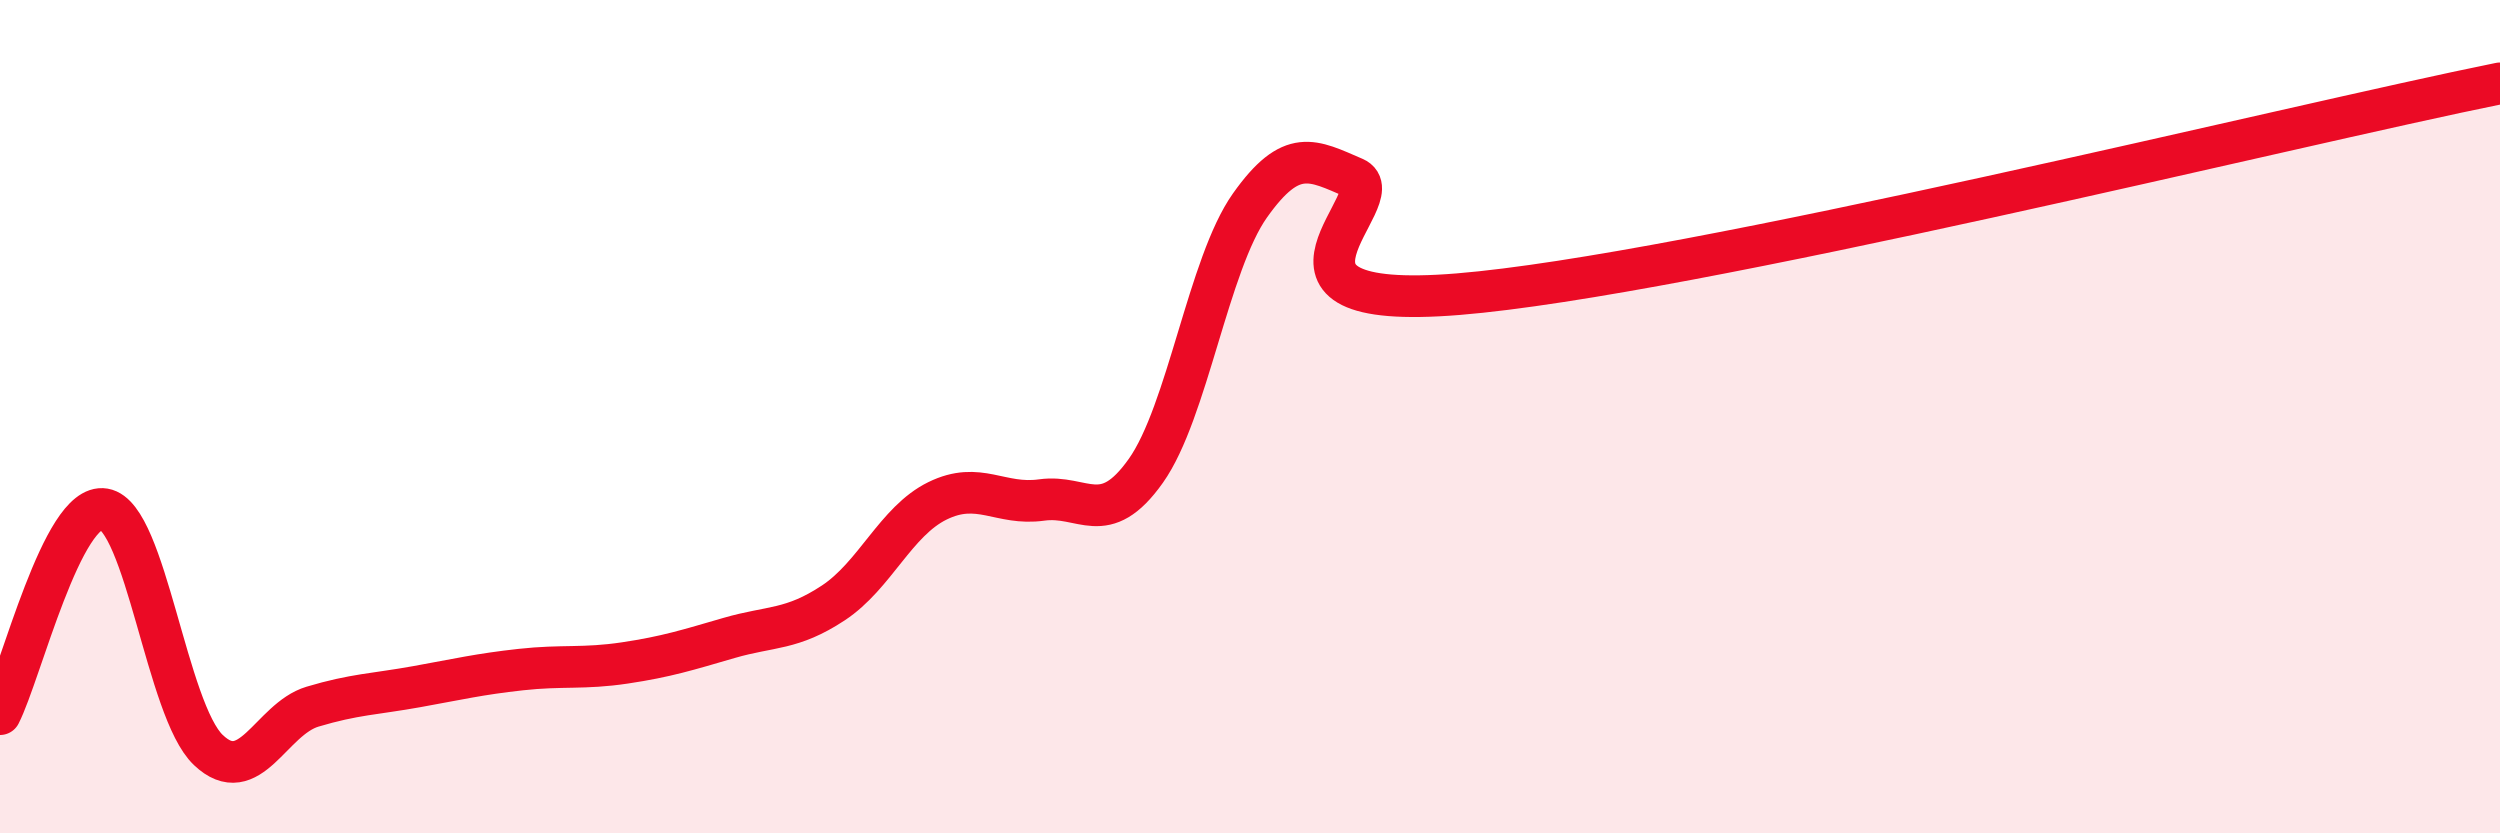
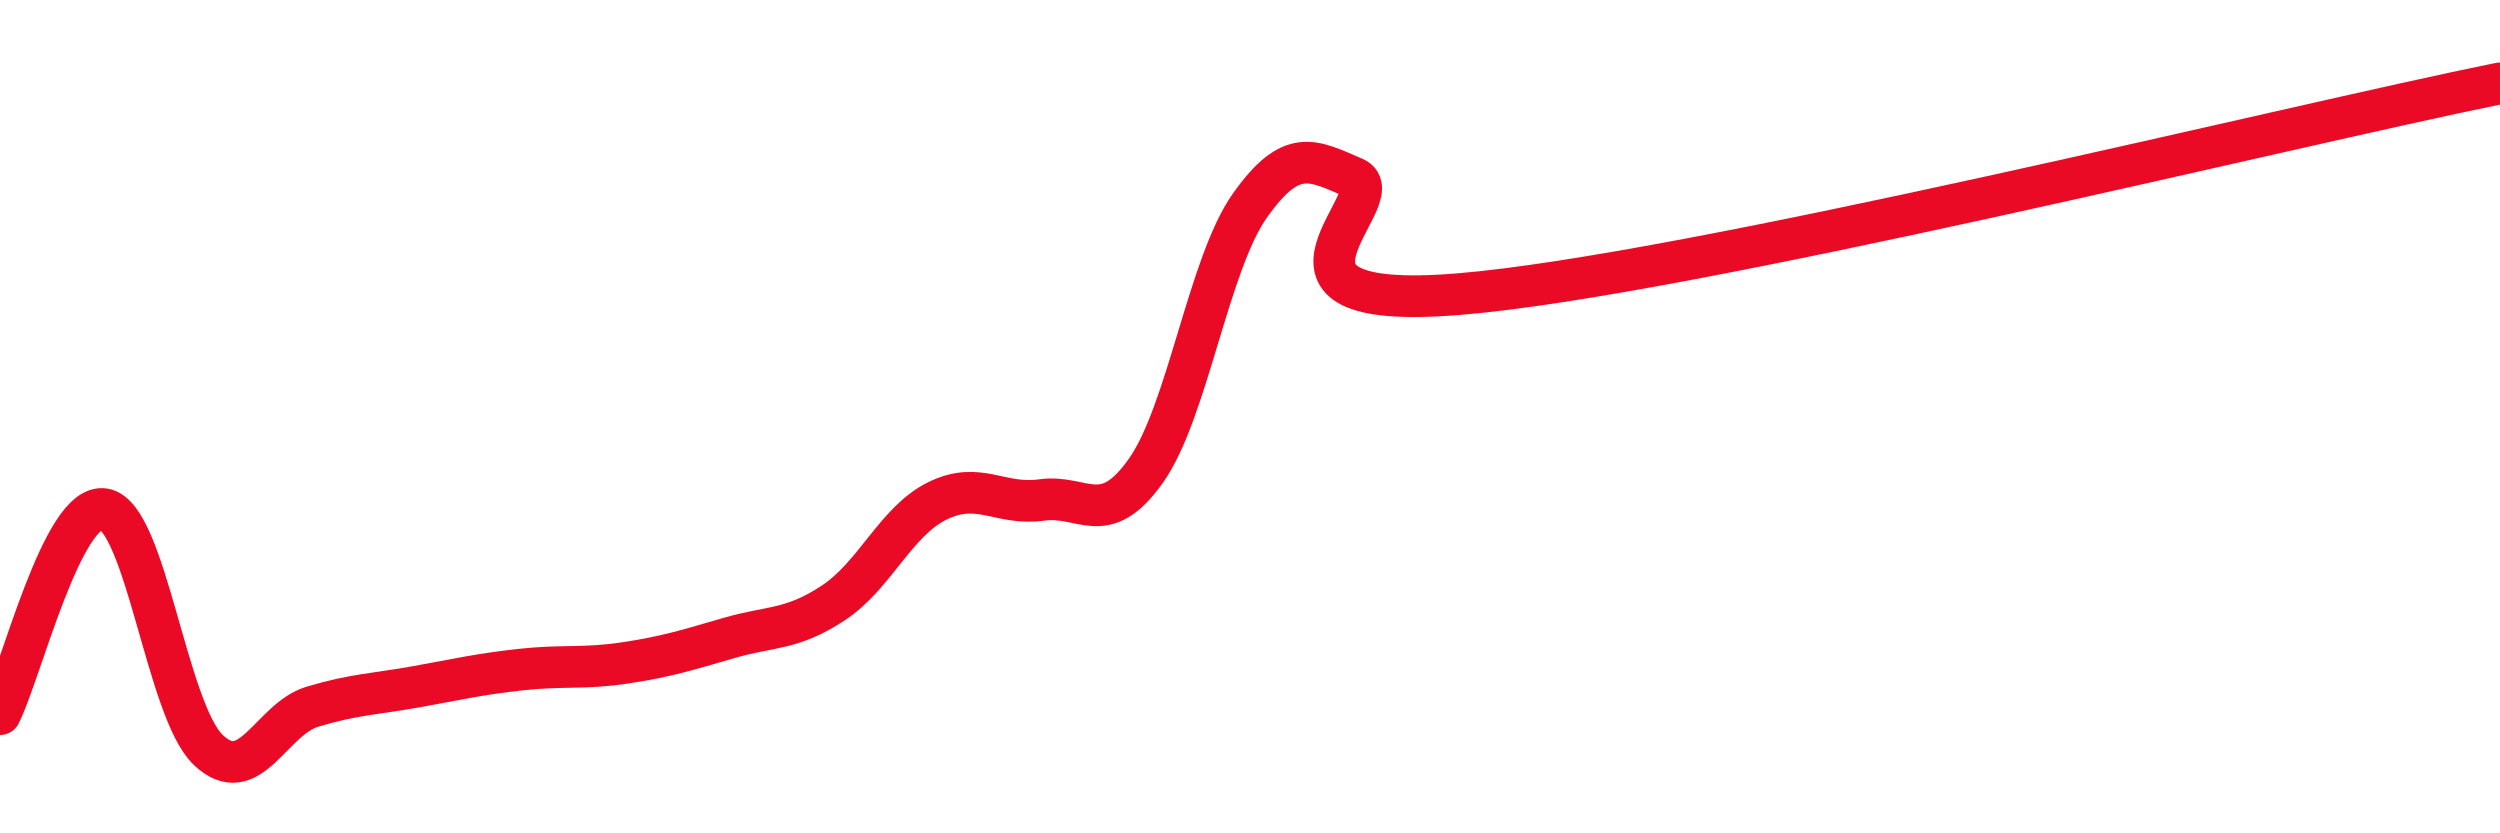
<svg xmlns="http://www.w3.org/2000/svg" width="60" height="20" viewBox="0 0 60 20">
-   <path d="M 0,17.14 C 0.5,16.16 1.5,12.05 2.5,12.22 C 3.5,12.39 4,17.05 5,18 C 6,18.95 6.5,17.26 7.5,16.96 C 8.5,16.66 9,16.66 10,16.48 C 11,16.3 11.5,16.18 12.5,16.07 C 13.5,15.96 14,16.06 15,15.91 C 16,15.76 16.5,15.6 17.5,15.31 C 18.5,15.02 19,15.13 20,14.47 C 21,13.81 21.5,12.51 22.5,12.02 C 23.5,11.53 24,12.14 25,12 C 26,11.86 26.5,12.71 27.5,11.3 C 28.5,9.89 29,6.34 30,4.93 C 31,3.52 31.5,3.84 32.5,4.27 C 33.5,4.7 29.5,7.51 35,7.06 C 40.5,6.61 55,3.01 60,2L60 20L0 20Z" fill="#EB0A25" opacity="0.1" stroke-linecap="round" stroke-linejoin="round" />
  <path d="M 0,17.14 C 0.5,16.16 1.5,12.05 2.5,12.22 C 3.5,12.39 4,17.05 5,18 C 6,18.95 6.5,17.26 7.5,16.96 C 8.5,16.66 9,16.66 10,16.48 C 11,16.3 11.5,16.18 12.5,16.07 C 13.5,15.96 14,16.06 15,15.91 C 16,15.76 16.5,15.6 17.5,15.31 C 18.5,15.02 19,15.13 20,14.47 C 21,13.81 21.5,12.51 22.5,12.02 C 23.5,11.53 24,12.14 25,12 C 26,11.86 26.5,12.71 27.5,11.3 C 28.5,9.89 29,6.34 30,4.93 C 31,3.52 31.5,3.84 32.5,4.27 C 33.5,4.7 29.5,7.51 35,7.06 C 40.5,6.61 55,3.01 60,2" stroke="#EB0A25" stroke-width="1" fill="none" stroke-linecap="round" stroke-linejoin="round" />
</svg>